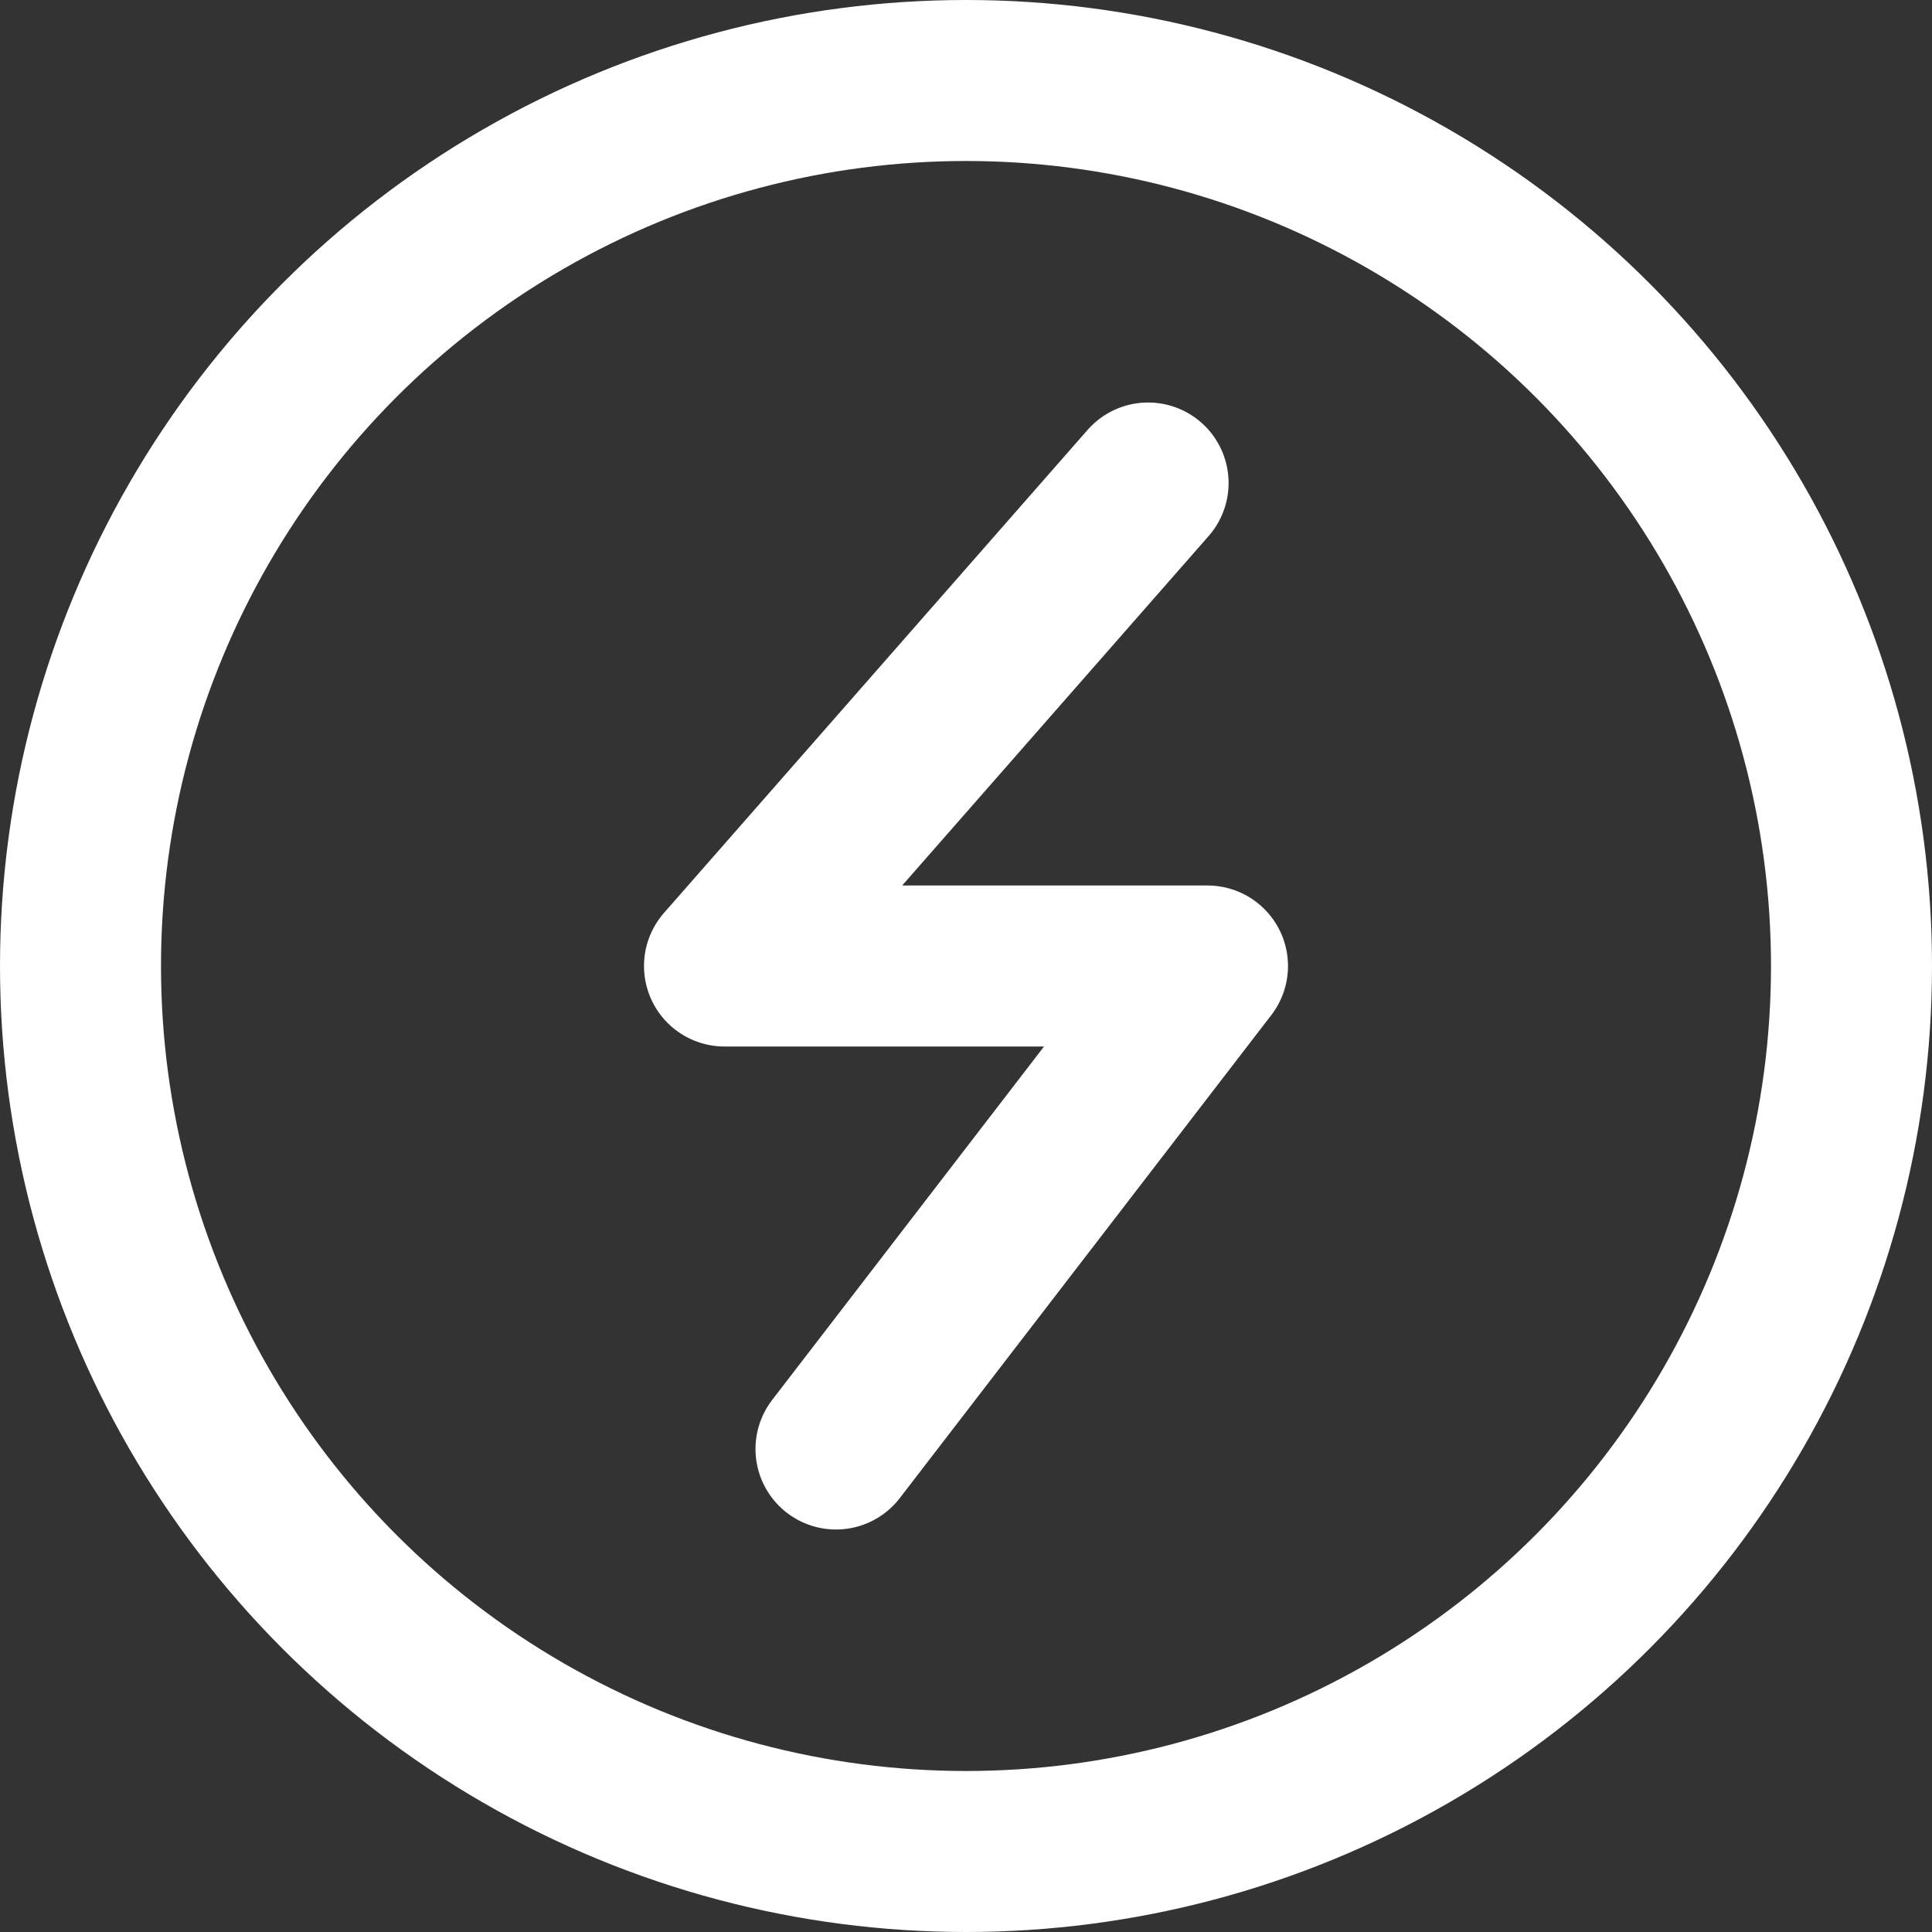
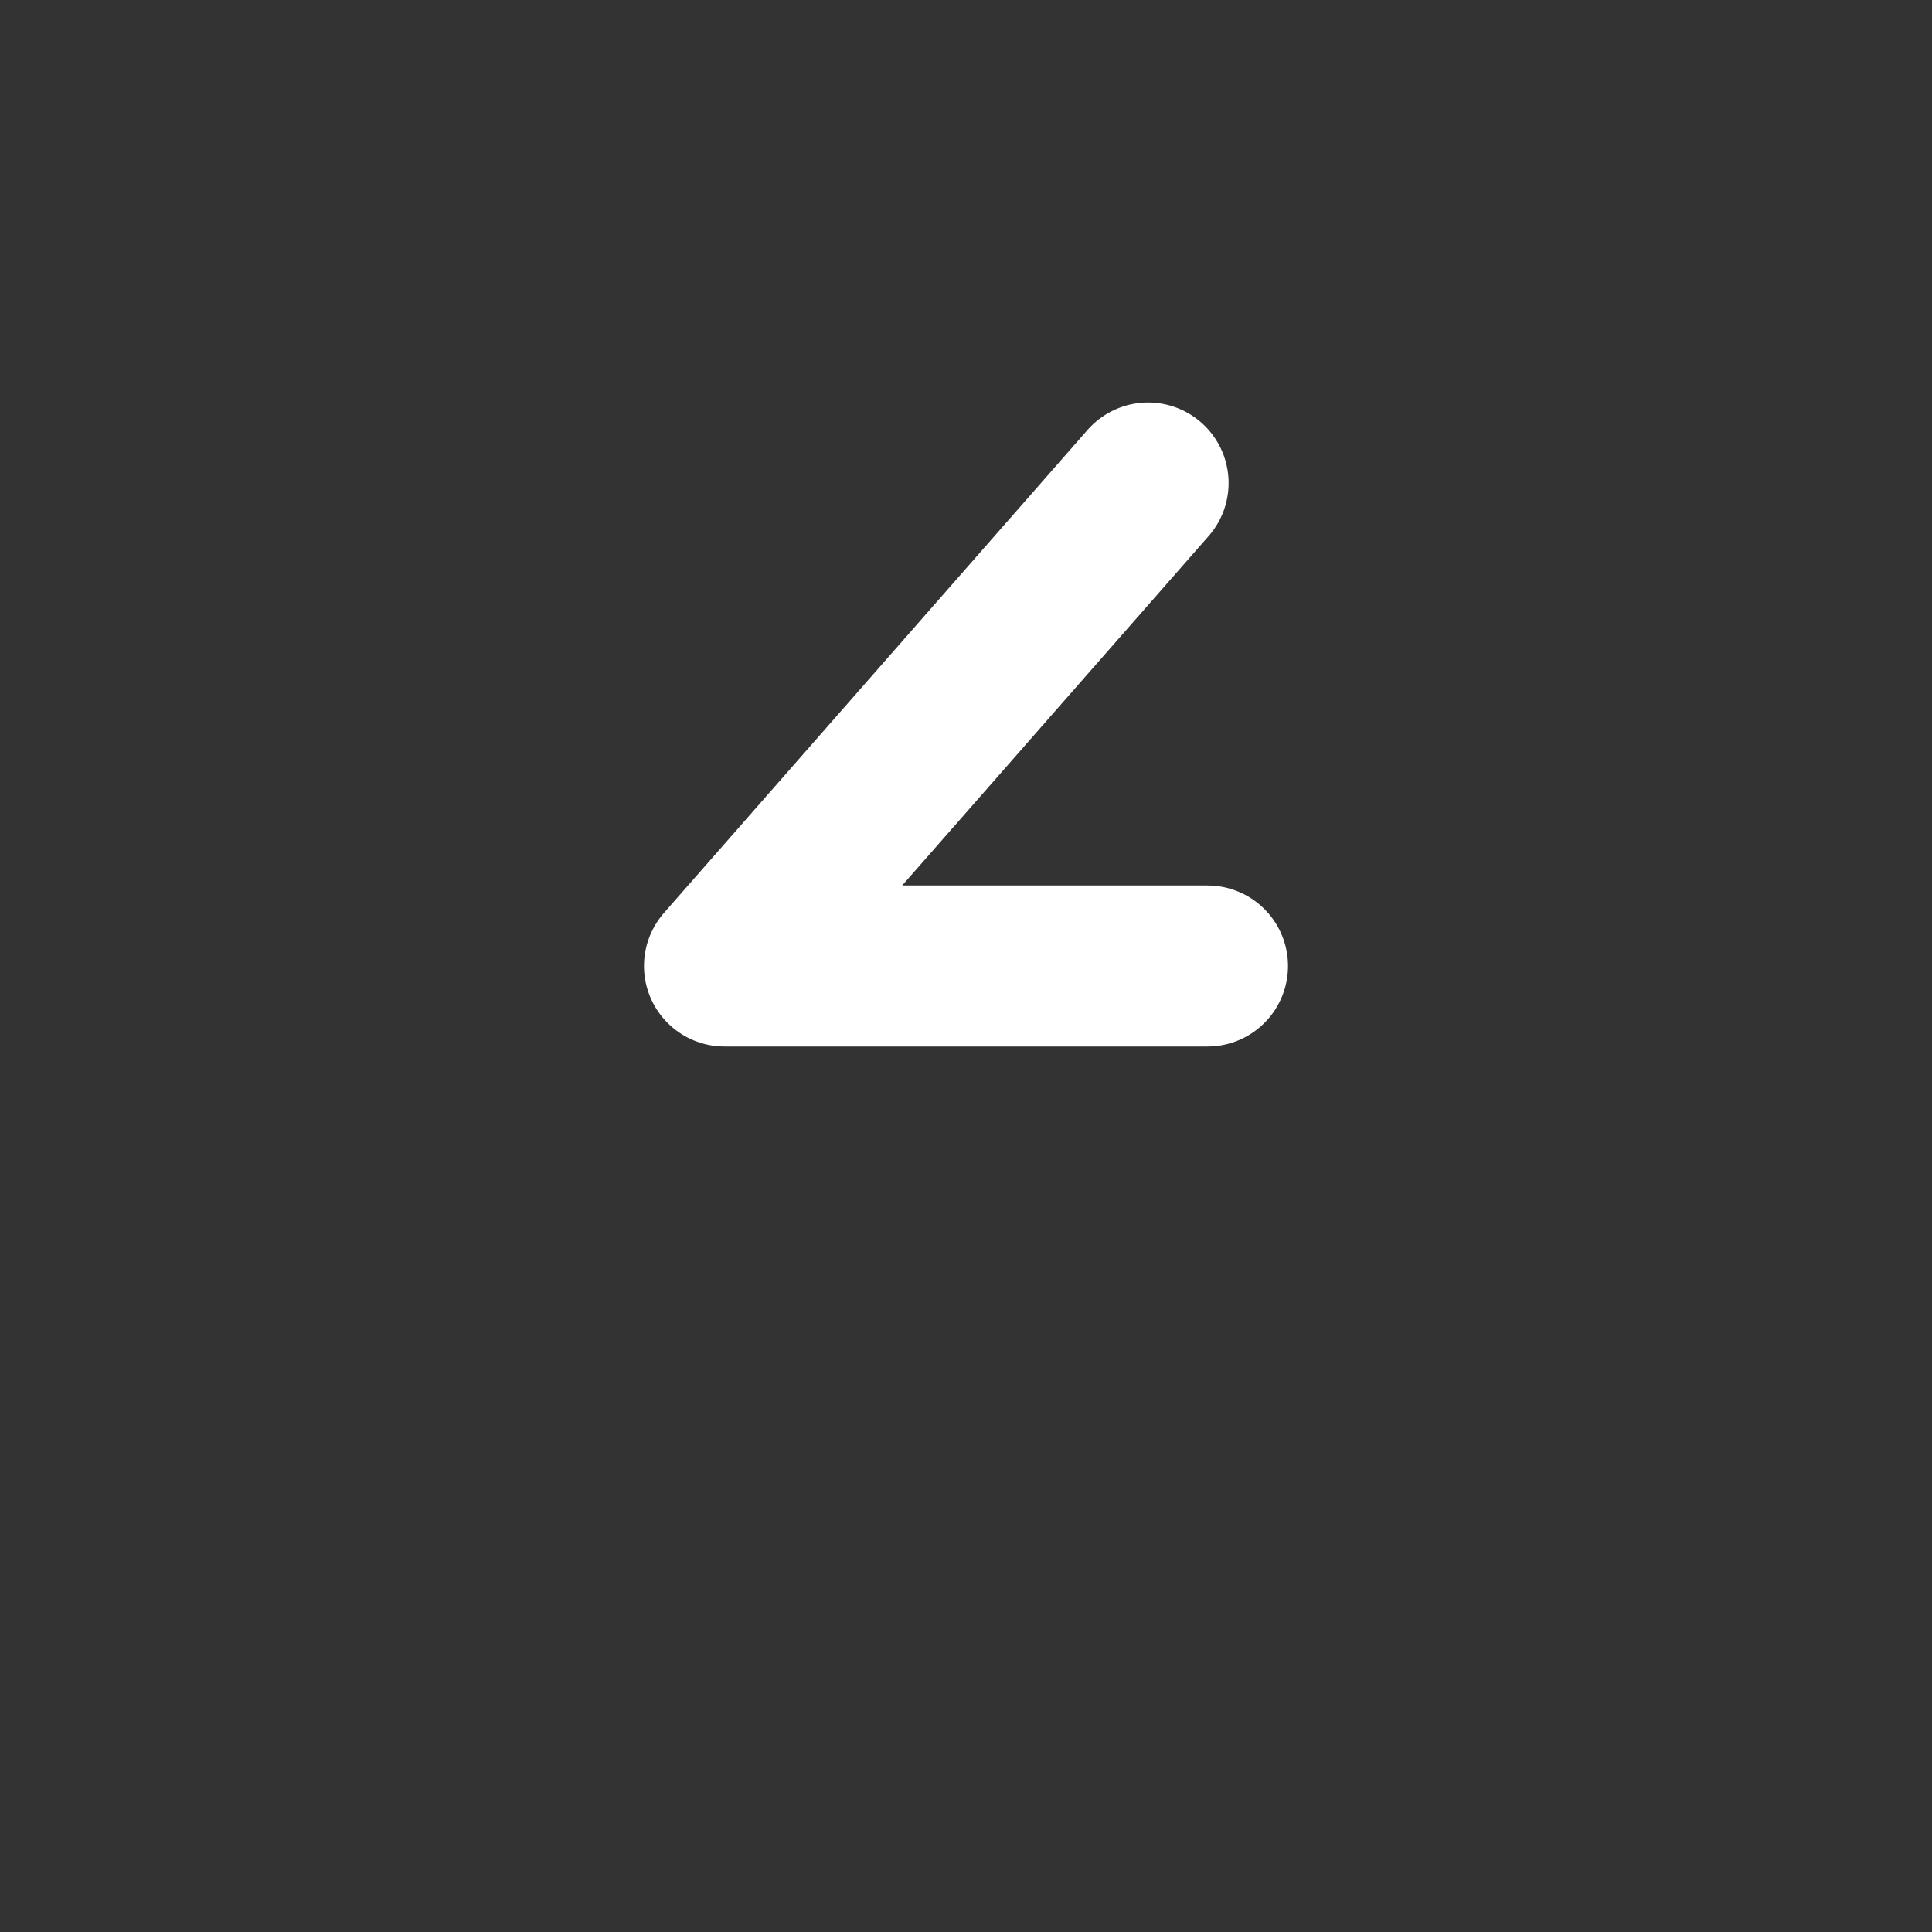
<svg xmlns="http://www.w3.org/2000/svg" enable-background="new 0 0 24 24" width="30" height="30" viewBox="0 0 24 24">
  <rect x="0" y="0" width="24" height="24" fill="#333333" stroke="none" />
  <title>Products / Services</title>
  <g style="fill:none;stroke:#FFFFFF;stroke-width:2;stroke-linecap:round;stroke-linejoin:round;stroke-miterlimit:10">
-     <path d="m14.262 6-5.262 6h6l-4.615 6" />
-     <circle cx="12" cy="12" r="11" />
+     <path d="m14.262 6-5.262 6h6" />
  </g>
</svg>